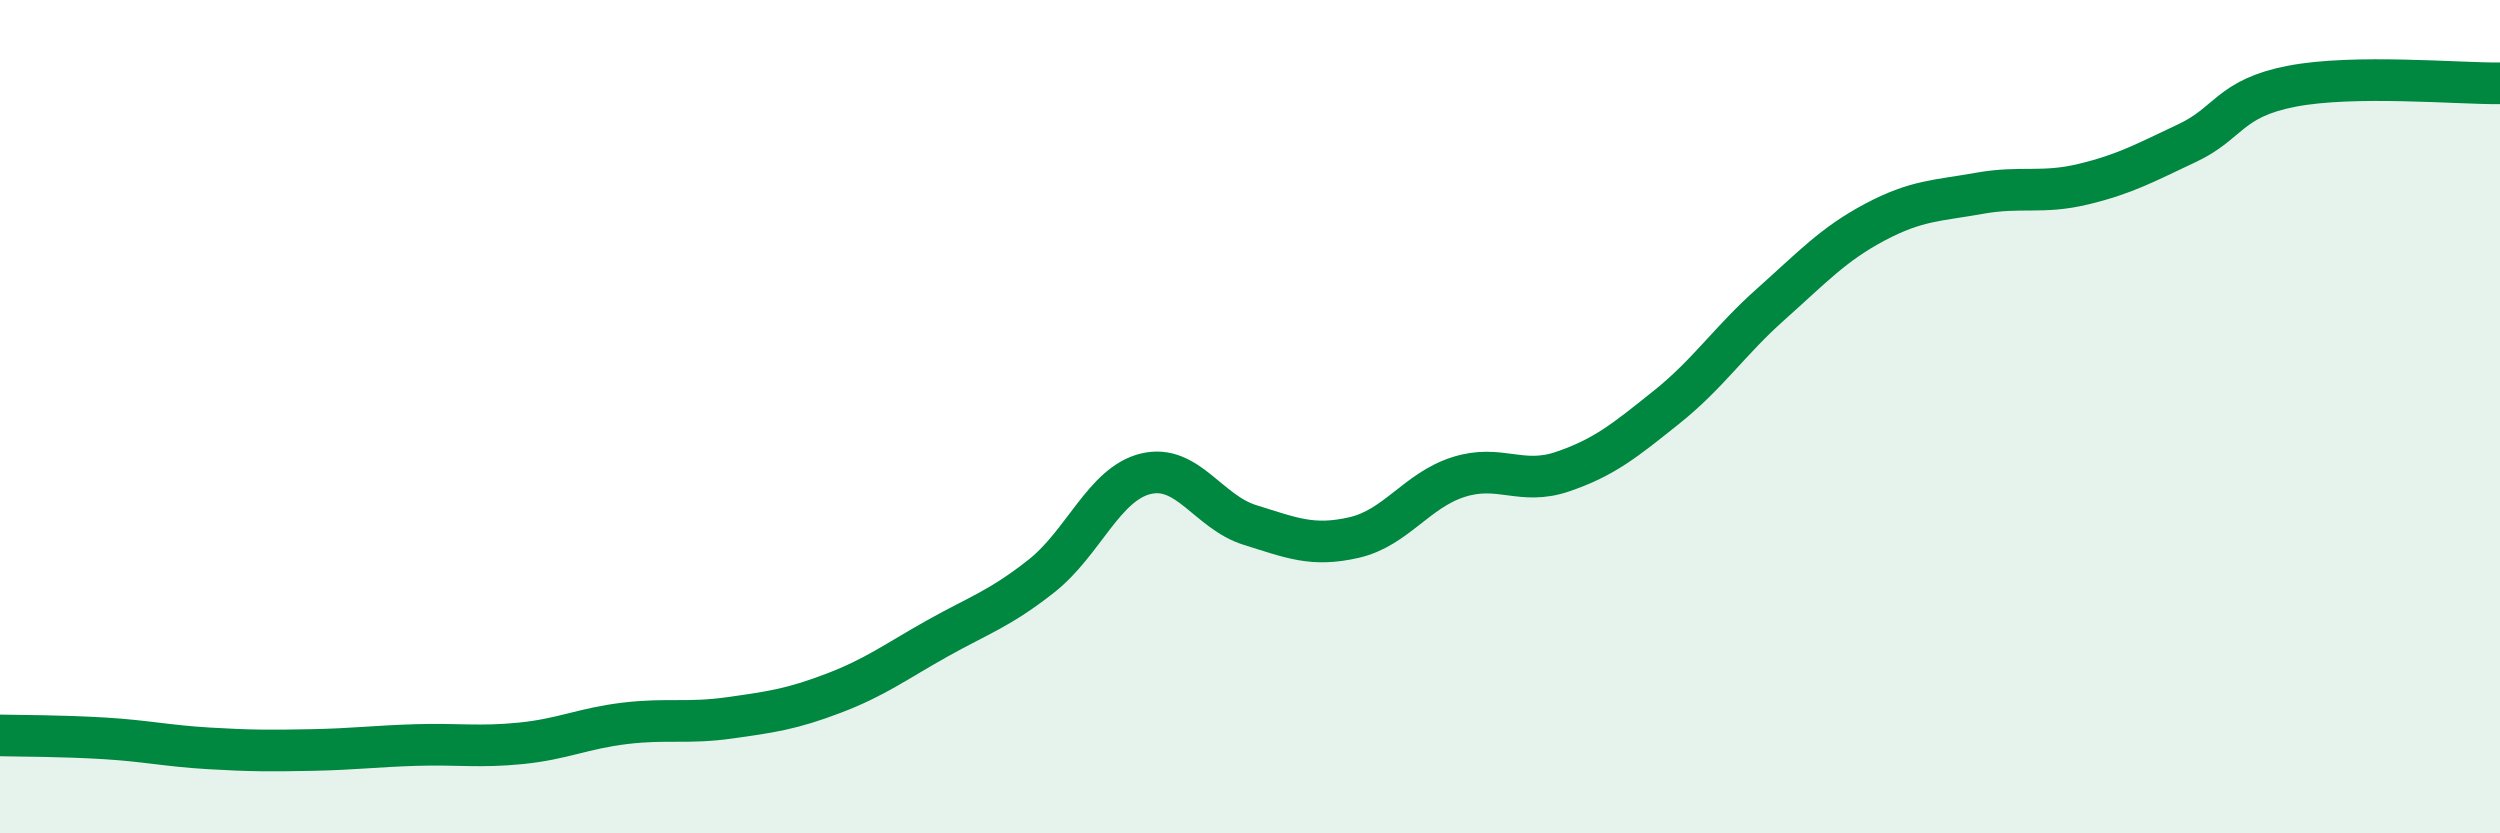
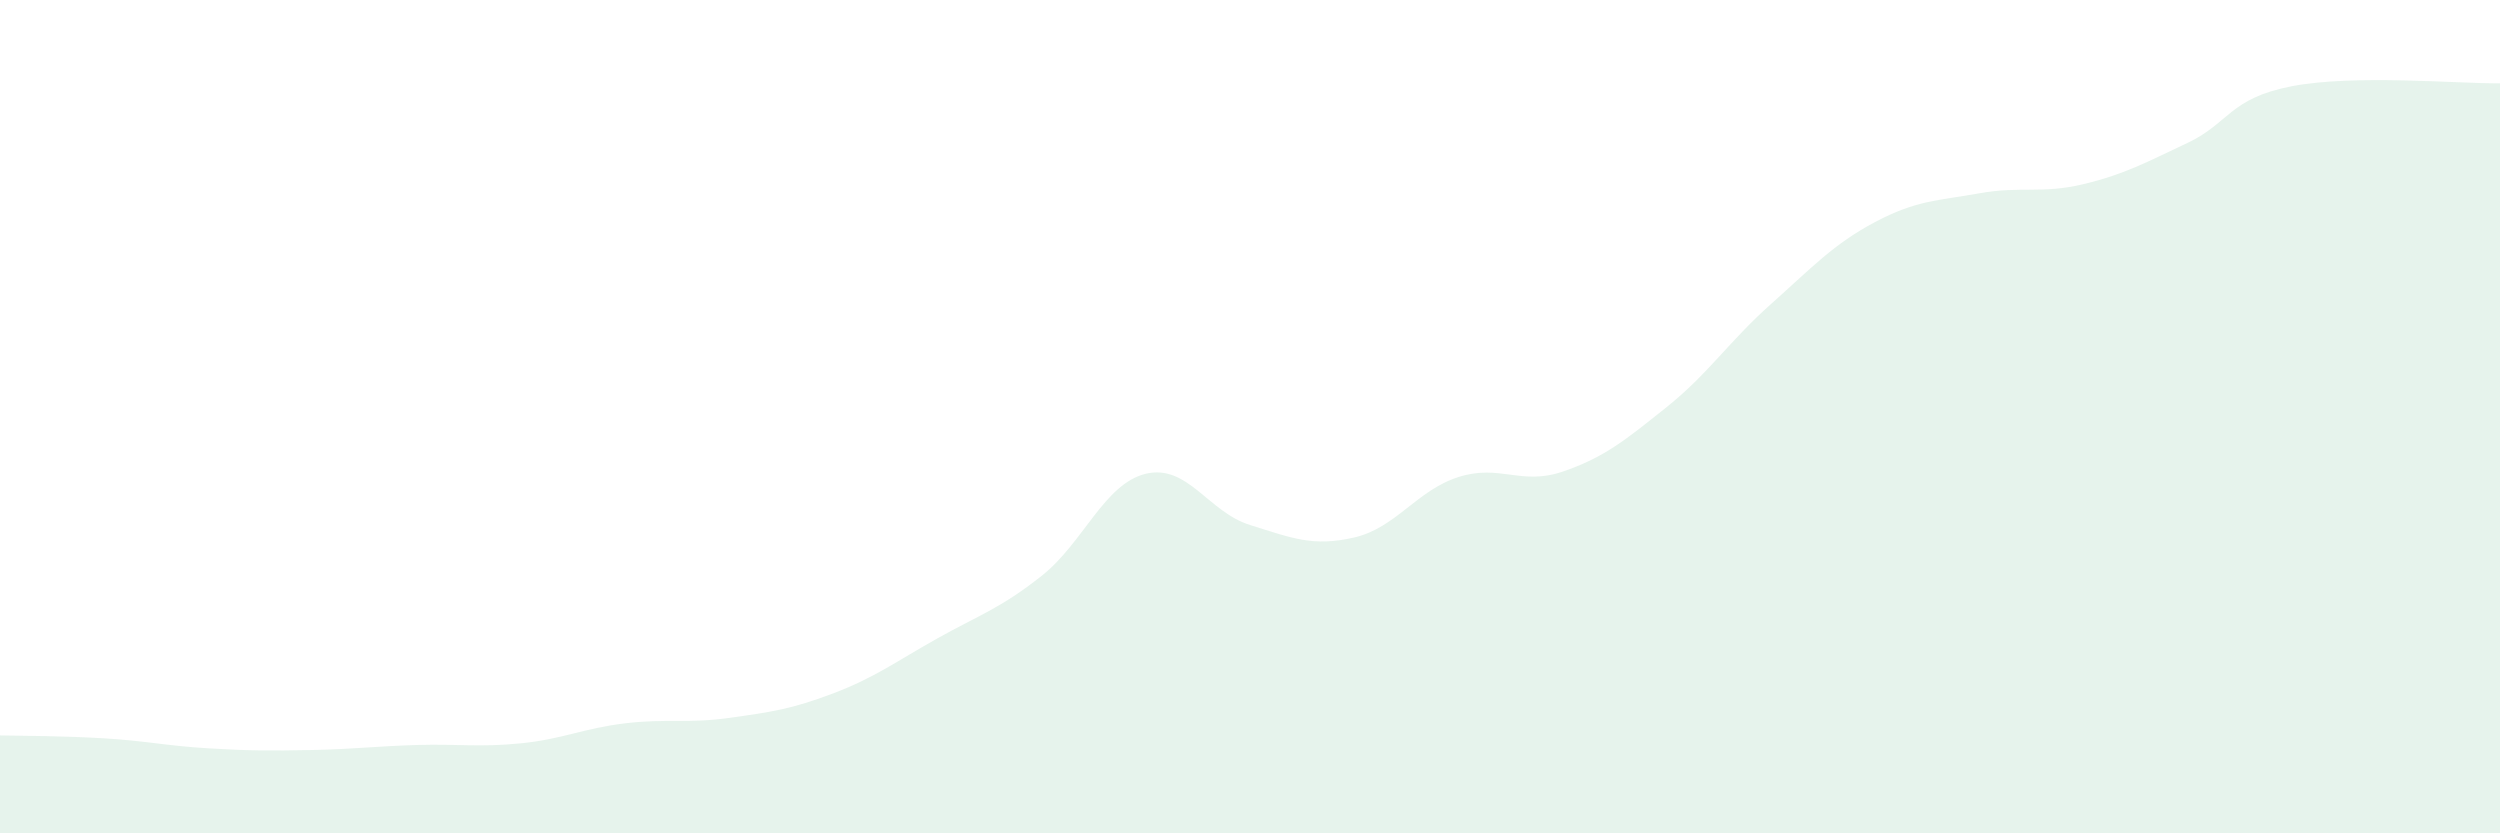
<svg xmlns="http://www.w3.org/2000/svg" width="60" height="20" viewBox="0 0 60 20">
  <path d="M 0,17.65 C 0.5,17.66 1.5,17.66 2.5,17.72 C 3.5,17.78 4,17.9 5,17.96 C 6,18.02 6.5,18.02 7.5,18 C 8.5,17.98 9,17.91 10,17.88 C 11,17.85 11.5,17.94 12.5,17.84 C 13.5,17.74 14,17.48 15,17.36 C 16,17.24 16.5,17.37 17.5,17.23 C 18.5,17.09 19,17.02 20,16.64 C 21,16.26 21.5,15.88 22.5,15.32 C 23.5,14.76 24,14.61 25,13.82 C 26,13.03 26.5,11.61 27.5,11.37 C 28.5,11.13 29,12.29 30,12.6 C 31,12.91 31.5,13.13 32.5,12.9 C 33.5,12.67 34,11.77 35,11.45 C 36,11.13 36.5,11.66 37.5,11.32 C 38.5,10.98 39,10.57 40,9.77 C 41,8.97 41.5,8.19 42.5,7.3 C 43.5,6.41 44,5.86 45,5.33 C 46,4.8 46.5,4.82 47.5,4.64 C 48.5,4.46 49,4.66 50,4.42 C 51,4.18 51.5,3.9 52.5,3.43 C 53.5,2.96 53.5,2.36 55,2.07 C 56.5,1.78 59,2.01 60,2L60 20L0 20Z" fill="#008740" opacity="0.1" stroke-linecap="round" stroke-linejoin="round" />
-   <path d="M 0,17.65 C 0.5,17.66 1.5,17.66 2.5,17.72 C 3.5,17.78 4,17.9 5,17.96 C 6,18.02 6.5,18.02 7.5,18 C 8.5,17.98 9,17.91 10,17.88 C 11,17.85 11.5,17.94 12.5,17.84 C 13.5,17.74 14,17.48 15,17.36 C 16,17.24 16.5,17.37 17.5,17.23 C 18.5,17.09 19,17.02 20,16.64 C 21,16.26 21.5,15.88 22.5,15.32 C 23.5,14.76 24,14.61 25,13.82 C 26,13.03 26.5,11.61 27.5,11.37 C 28.5,11.13 29,12.29 30,12.6 C 31,12.91 31.5,13.13 32.5,12.9 C 33.5,12.67 34,11.77 35,11.45 C 36,11.13 36.5,11.66 37.5,11.32 C 38.5,10.98 39,10.57 40,9.77 C 41,8.97 41.5,8.19 42.5,7.3 C 43.5,6.41 44,5.86 45,5.33 C 46,4.8 46.5,4.82 47.5,4.64 C 48.5,4.46 49,4.66 50,4.42 C 51,4.18 51.5,3.9 52.5,3.43 C 53.5,2.96 53.5,2.36 55,2.07 C 56.5,1.78 59,2.01 60,2" stroke="#008740" stroke-width="1" fill="none" stroke-linecap="round" stroke-linejoin="round" />
</svg>